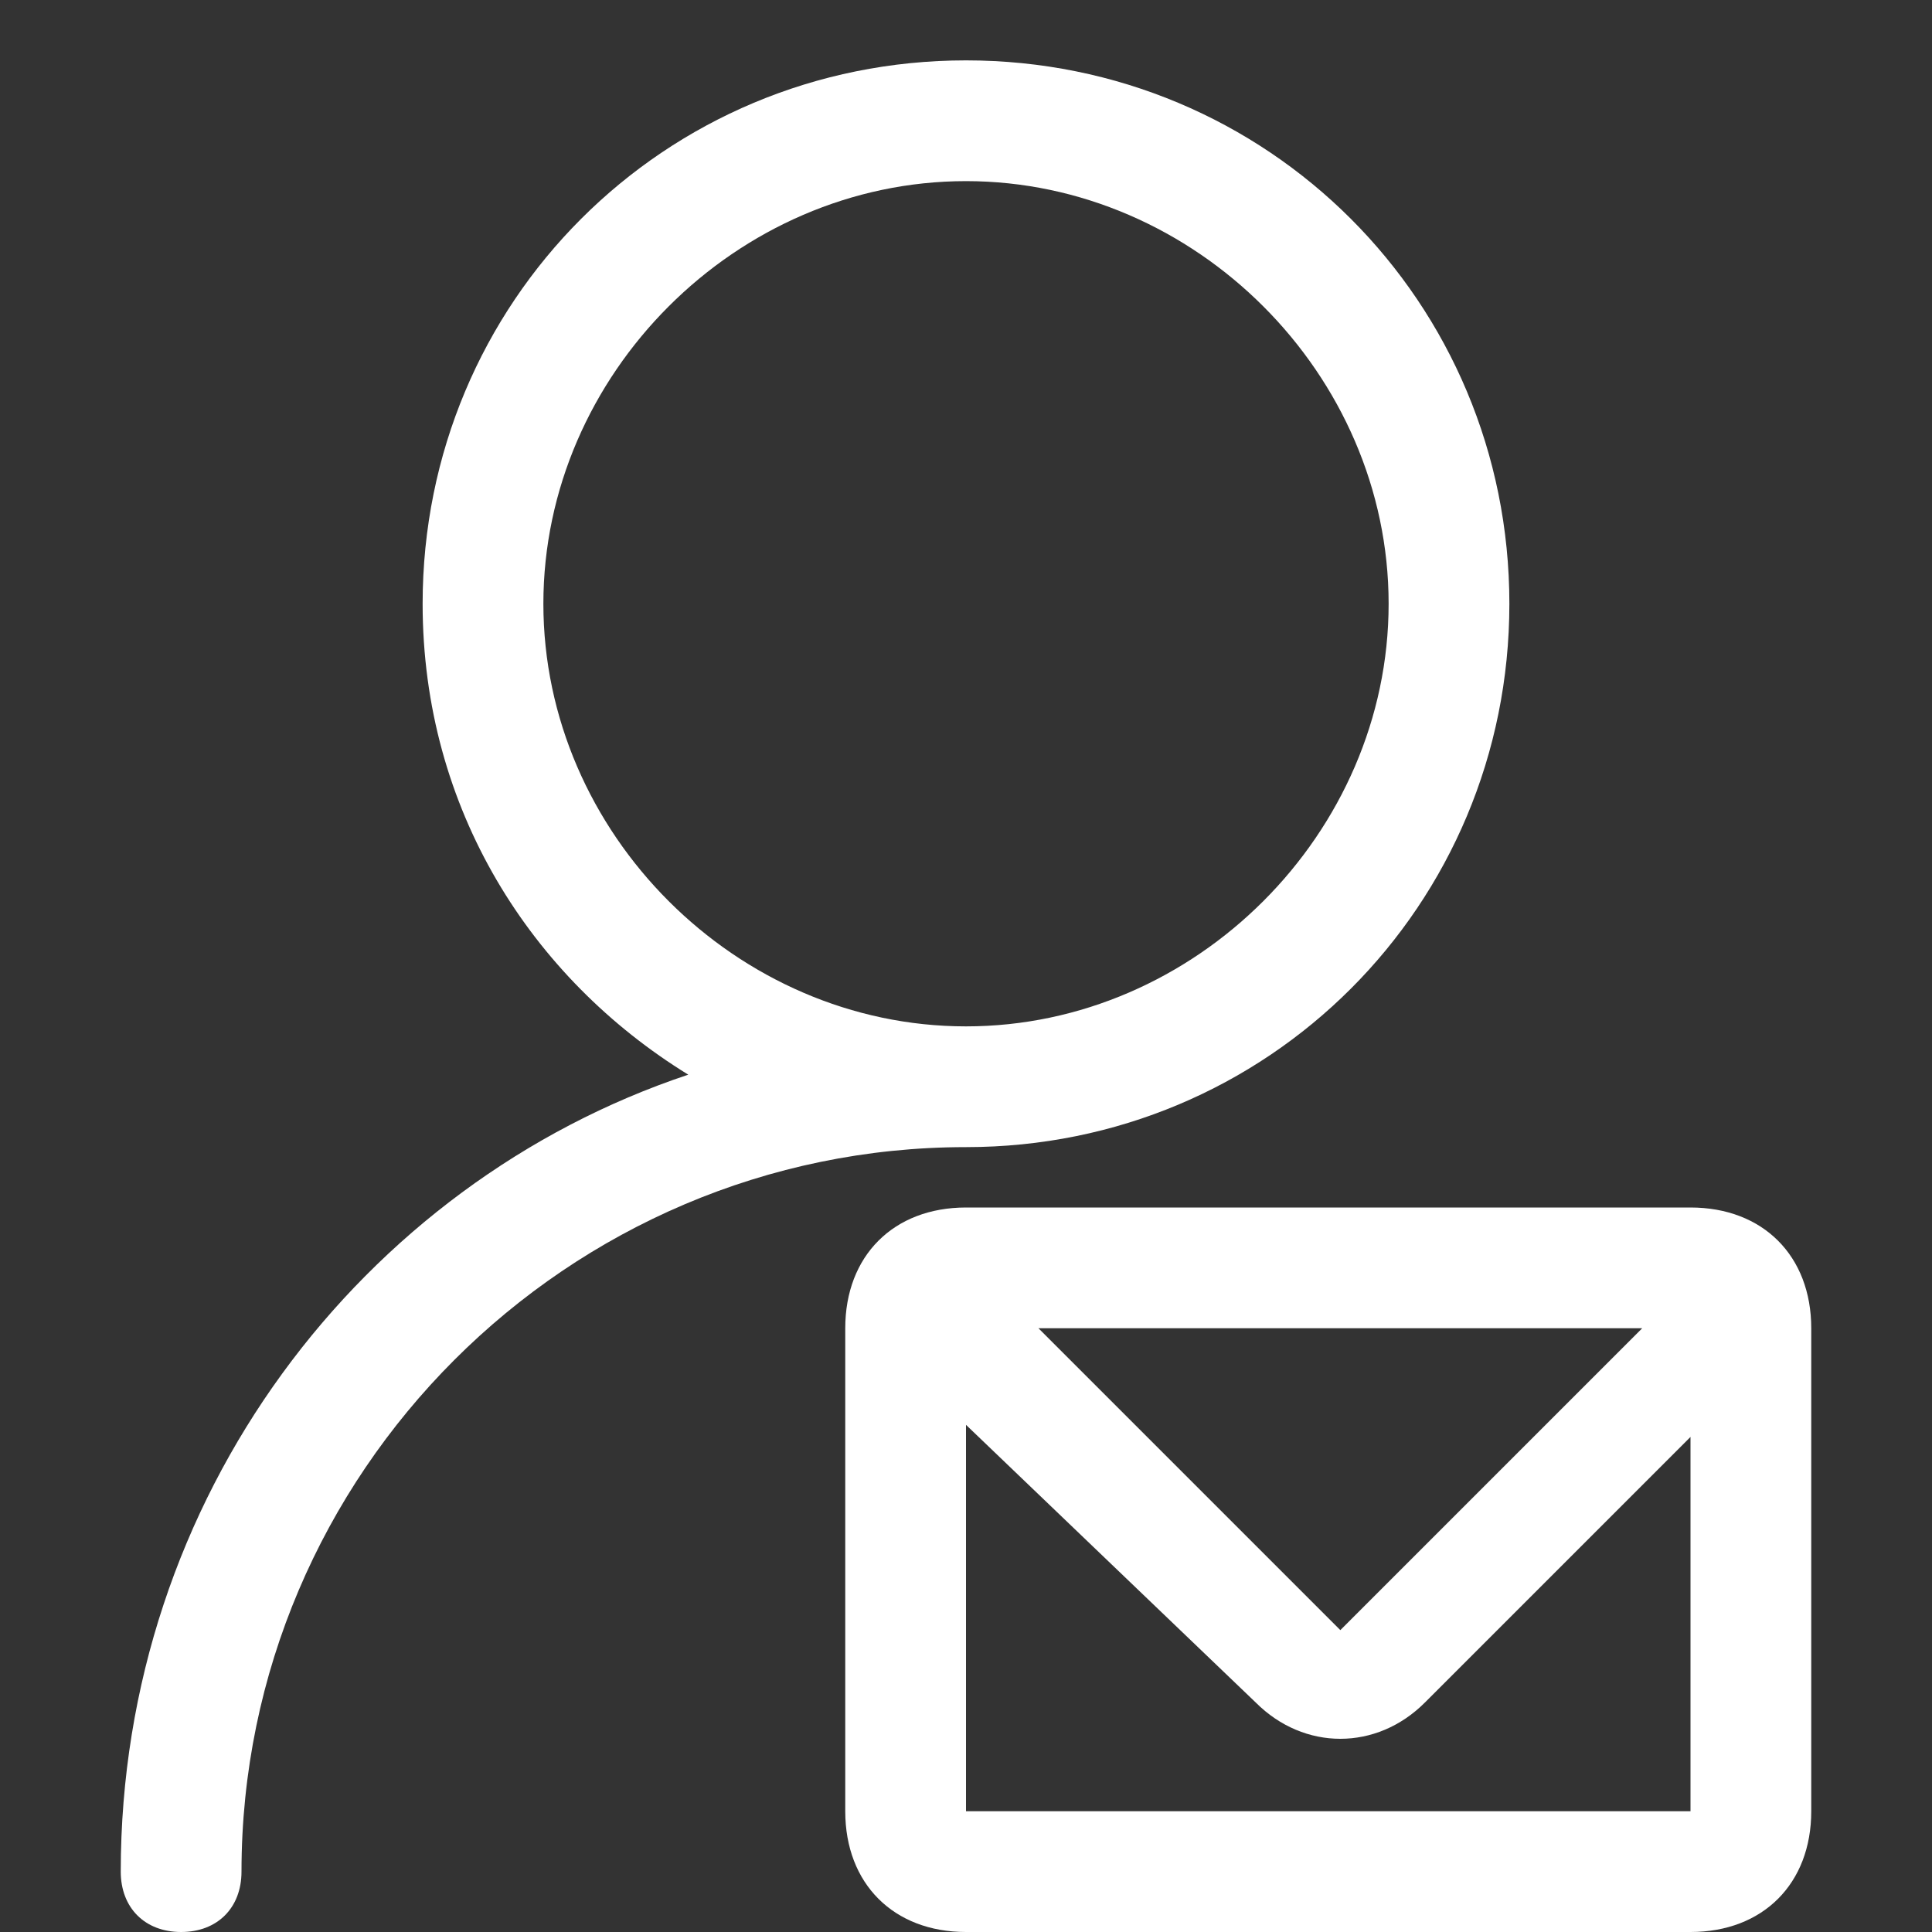
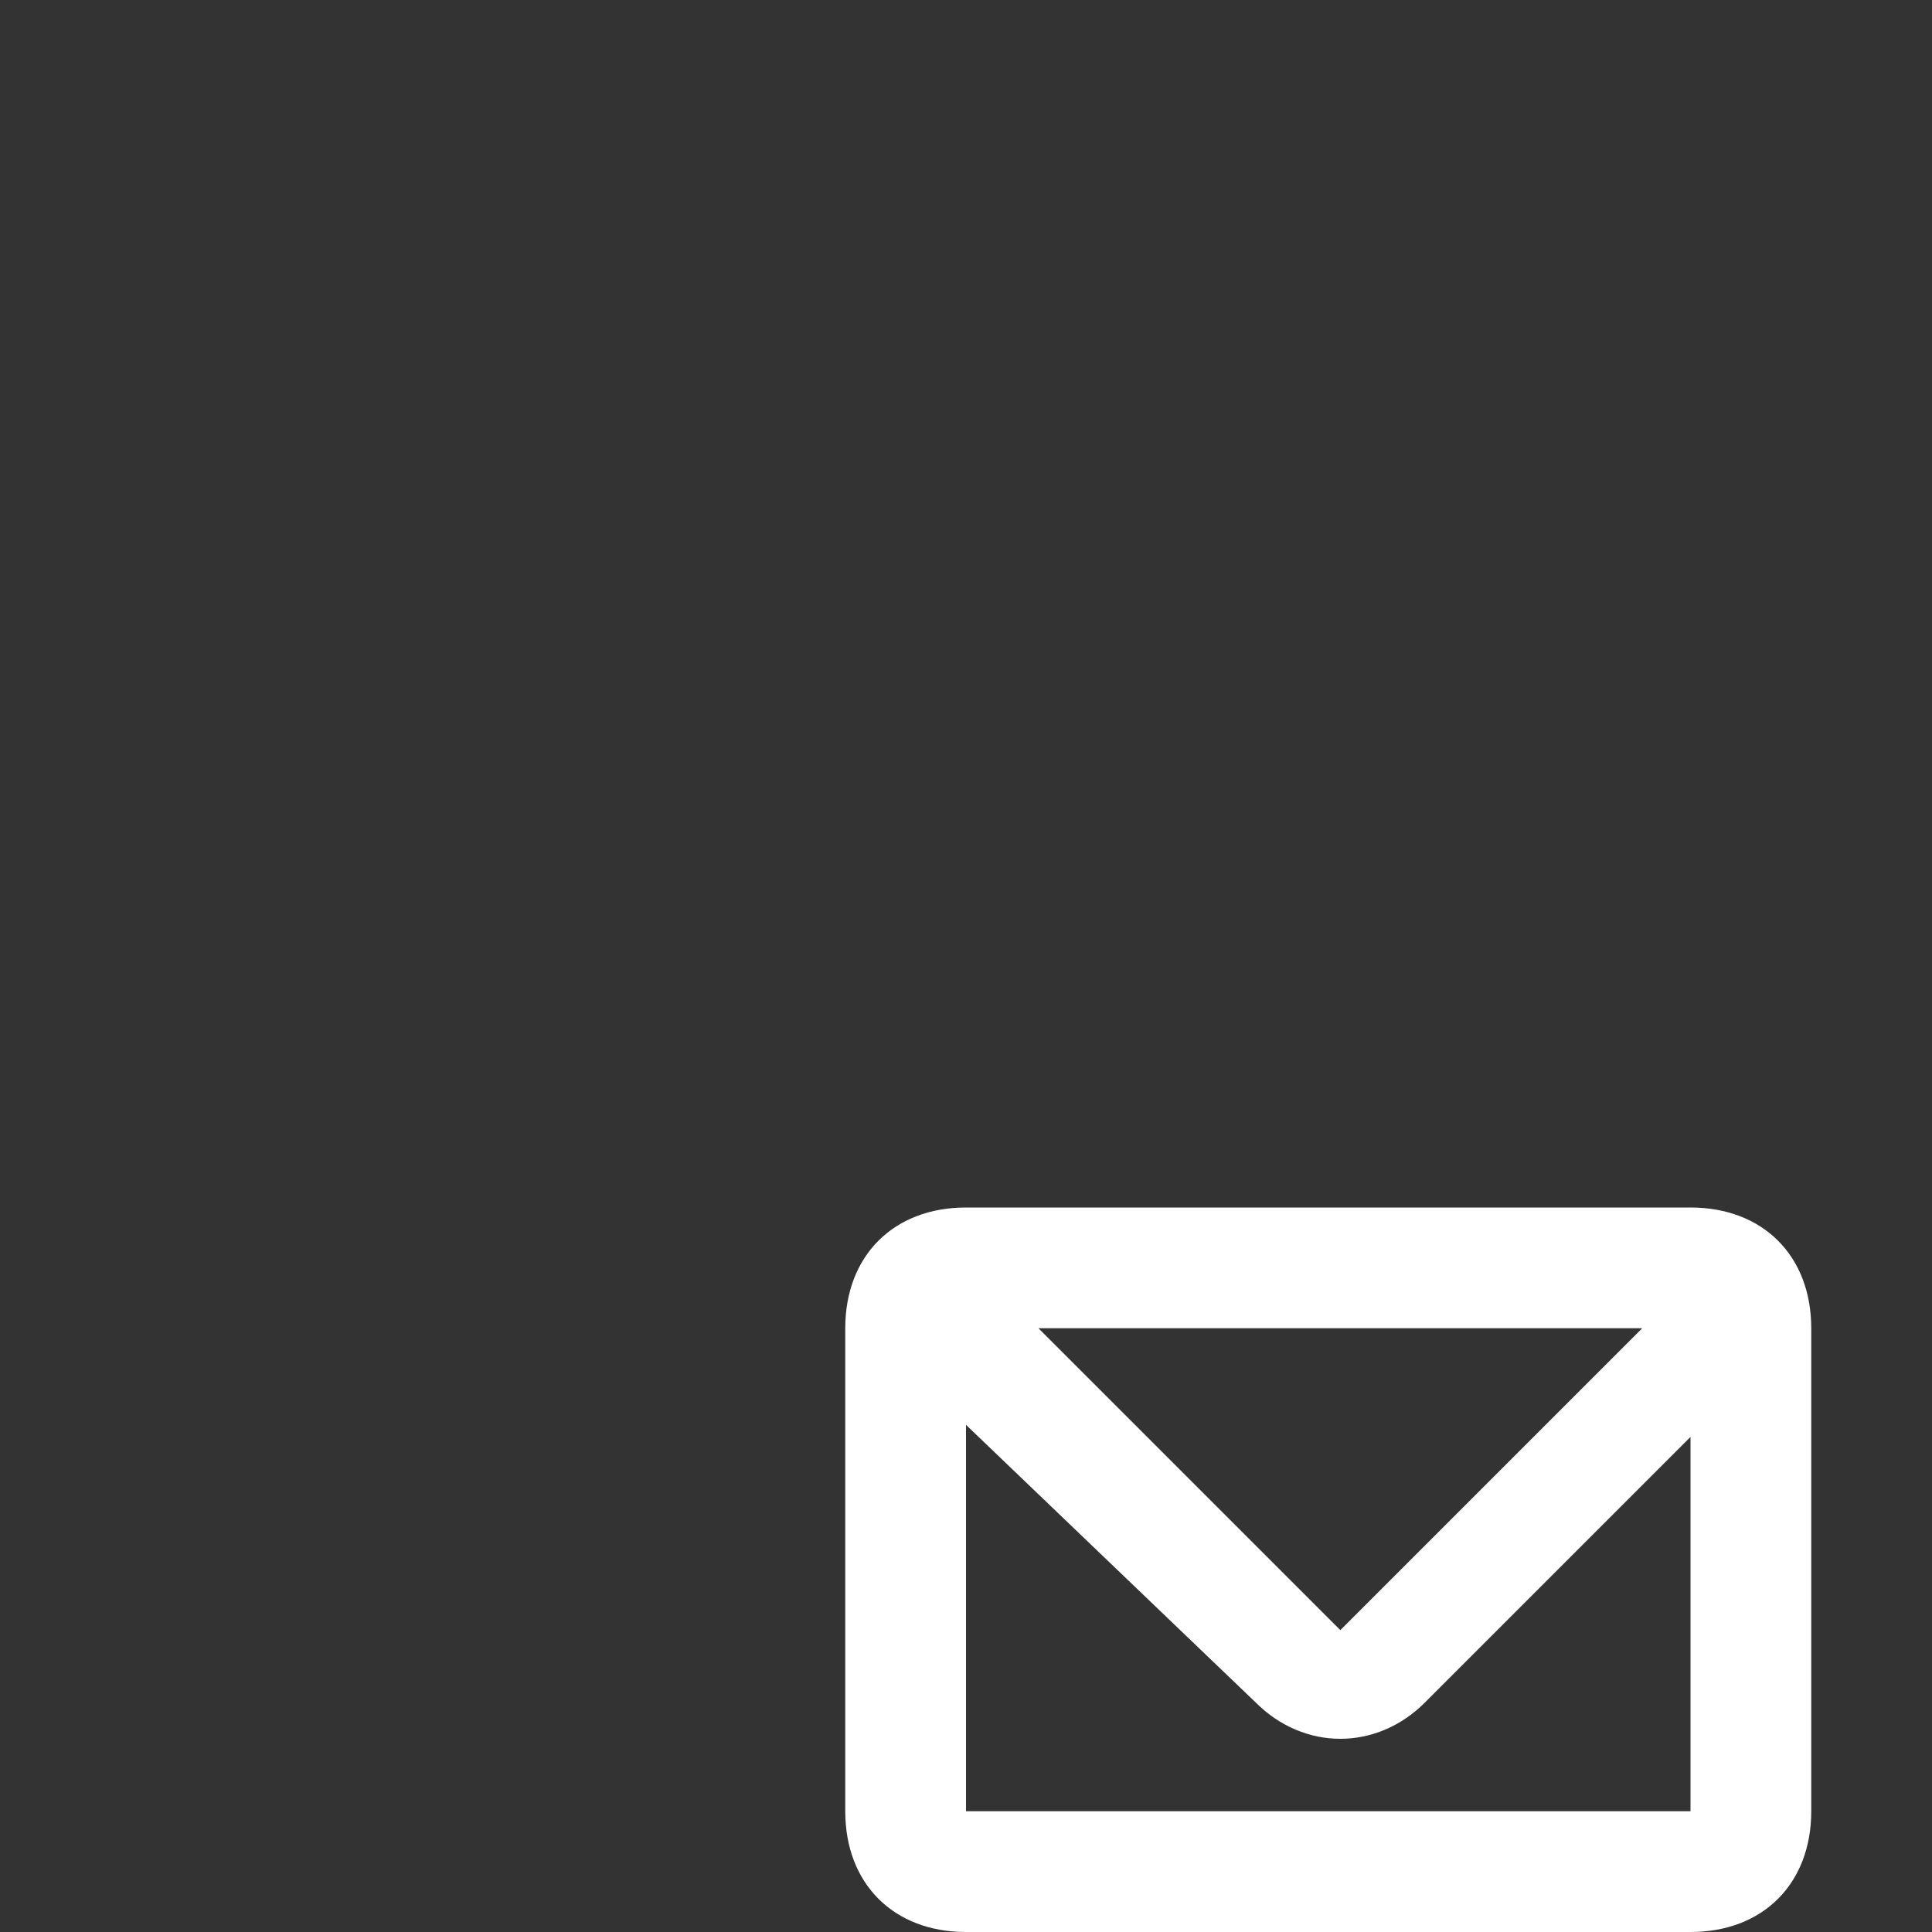
<svg xmlns="http://www.w3.org/2000/svg" t="1661139865289" class="icon" viewBox="0 0 1024 1024" version="1.1" p-id="7945" width="200" height="200">
  <rect x="0" y="0" width="1024" height="1024" fill="#333333" stroke="none" />
  <defs>
    <style type="text/css">@font-face { font-family: feedback-iconfont; src: url("//at.alicdn.com/t/font_1031158_u69w8yhxdu.woff2?t=1630033759944") format("woff2"), url("//at.alicdn.com/t/font_1031158_u69w8yhxdu.woff?t=1630033759944") format("woff"), url("//at.alicdn.com/t/font_1031158_u69w8yhxdu.ttf?t=1630033759944") format("truetype"); }
</style>
  </defs>
  <path d="M512 755.2V960h384v-198.4l-140.8 140.8c-25.6 25.6-64 25.6-89.6 0L512 755.2z m384-51.2H512h38.4l160 160 160-160h25.6z m-384-64h384c38.4 0 64 25.6 64 64v256c0 38.4-25.6 64-64 64H512c-38.4 0-64-25.6-64-64v-256c0-38.4 25.6-64 64-64z" p-id="7946" fill="#ffffff" />
-   <path d="M364.8 569.6C281.6 518.4 224 428.8 224 320 224 160 352 32 512 32s288 128 288 288-128 288-288 288c-211.2 0-384 172.8-384 384 0 19.2-12.8 32-32 32s-32-12.8-32-32c0-198.4 128-364.8 300.8-422.4zM512 544c121.6 0 224-102.4 224-224S633.6 96 512 96 288 198.4 288 320 390.4 544 512 544z" p-id="7947" fill="#ffffff" />
</svg>